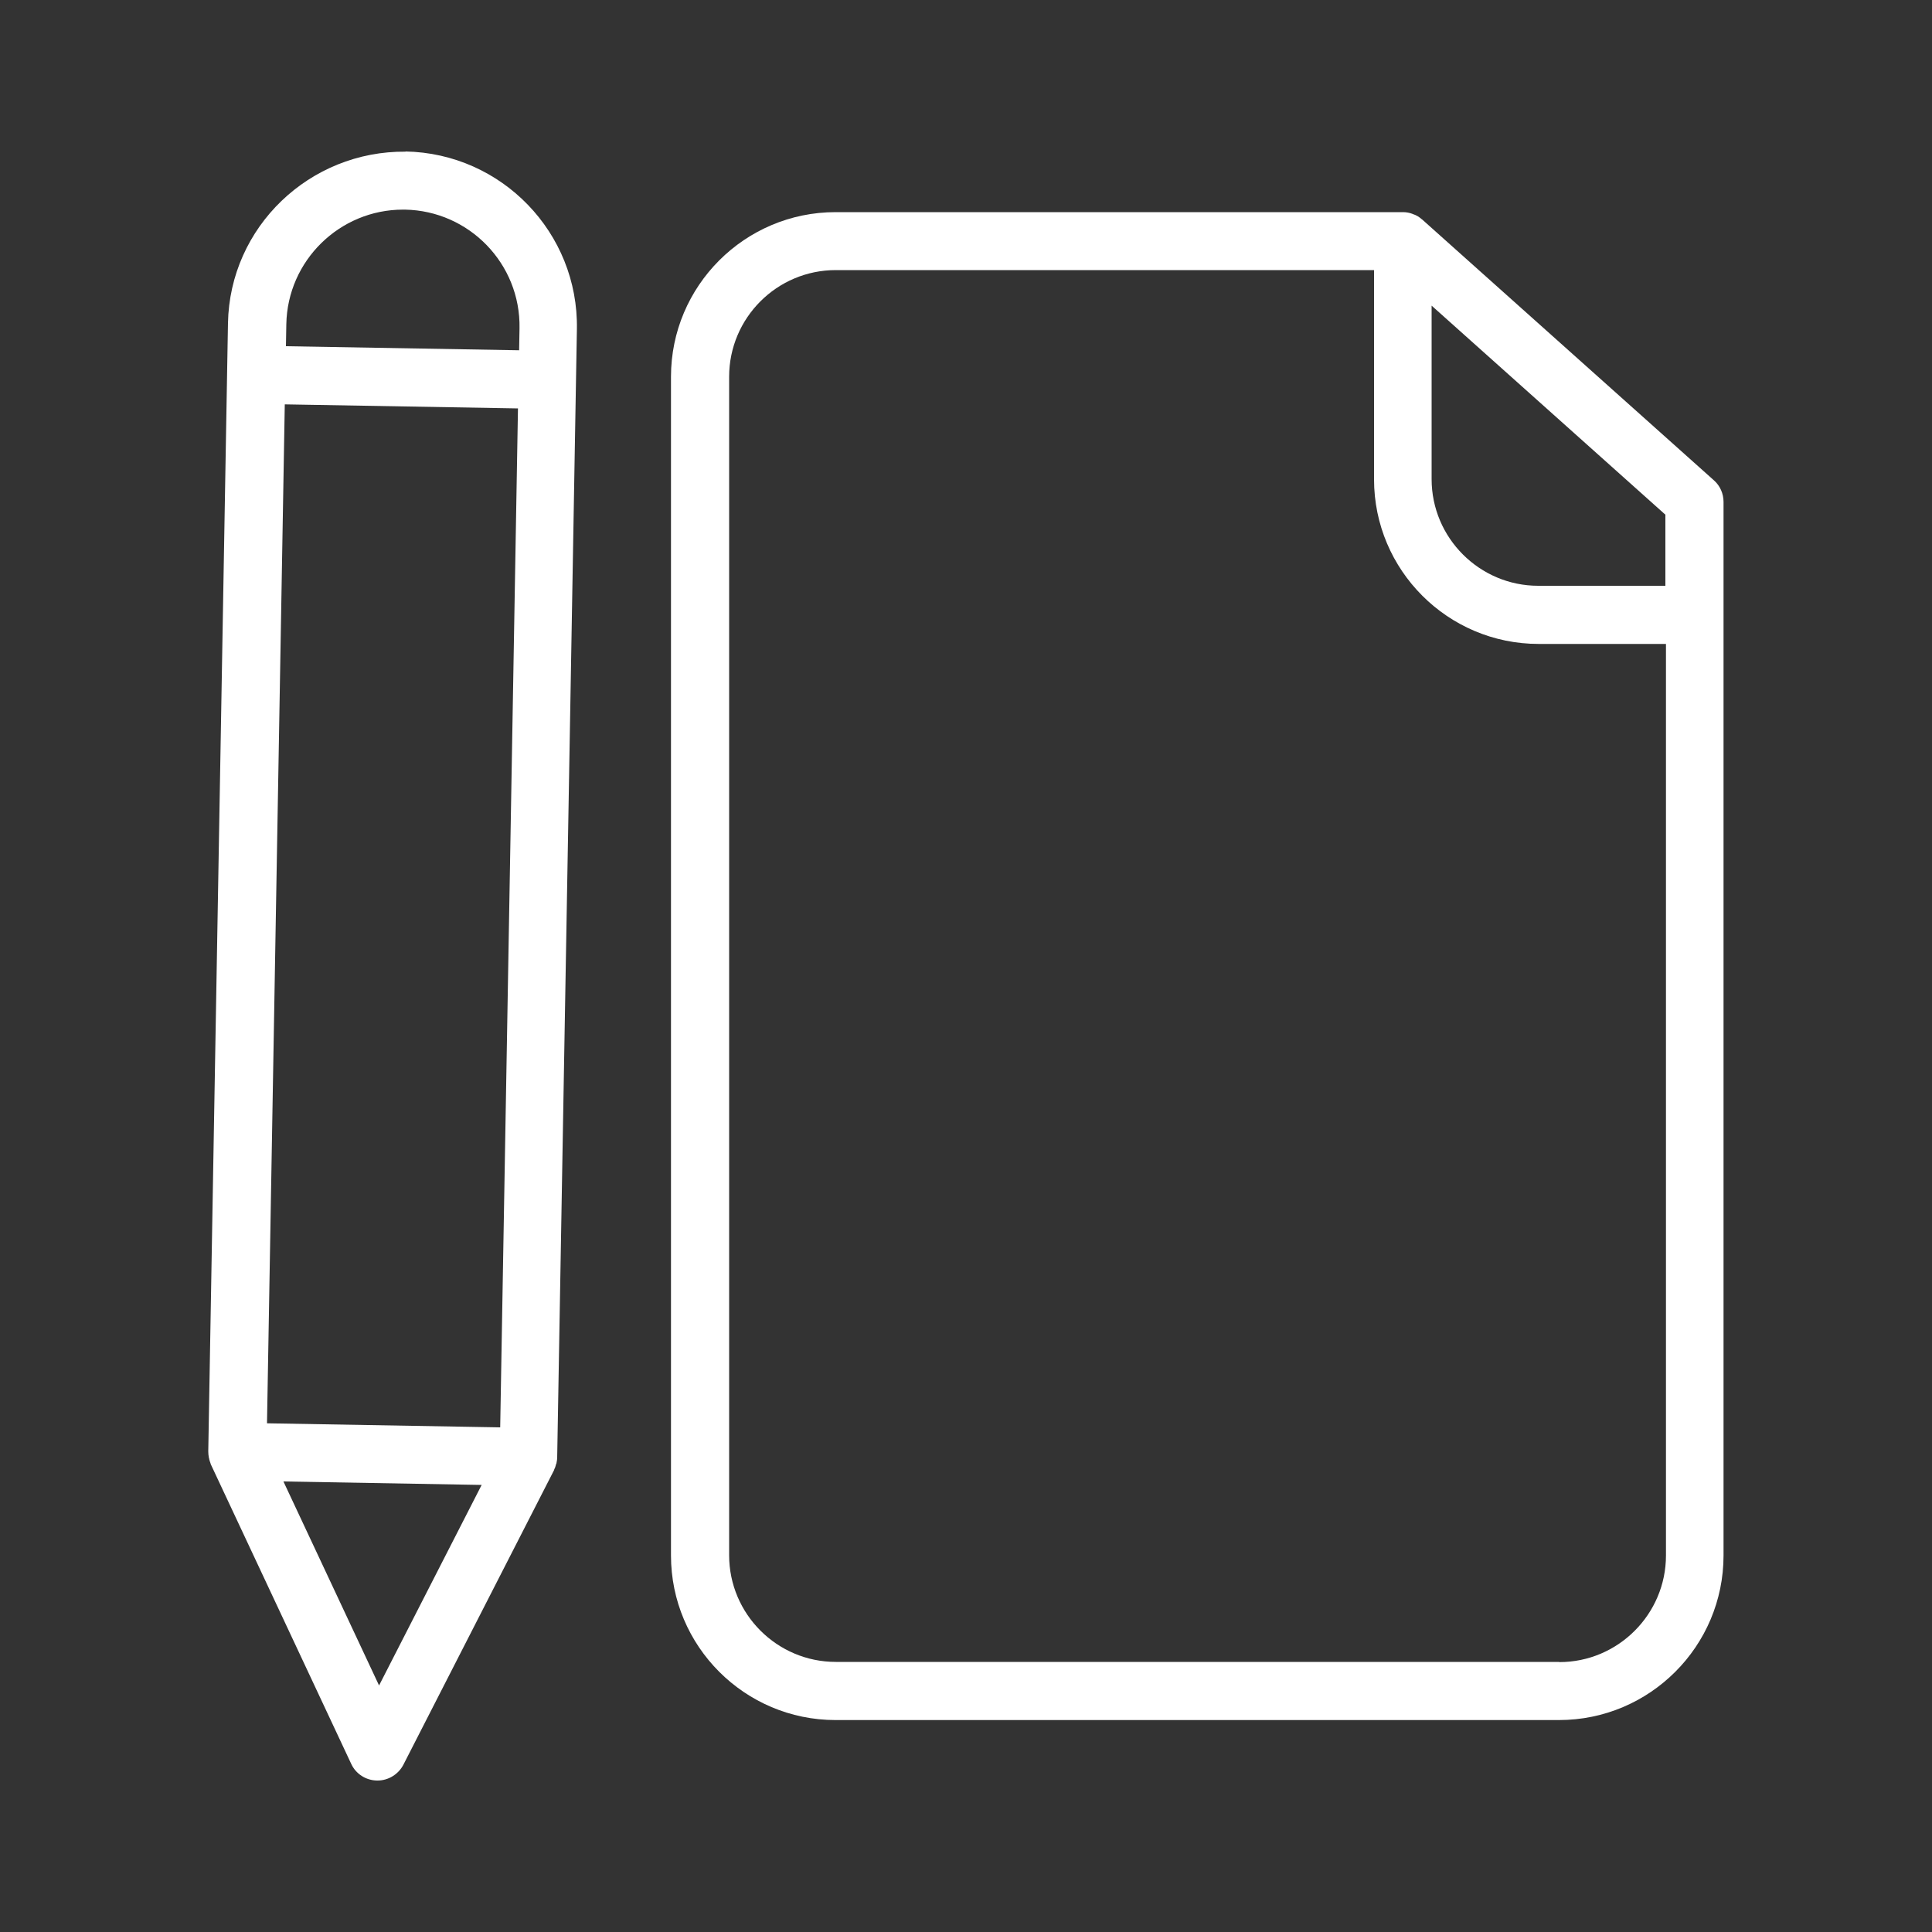
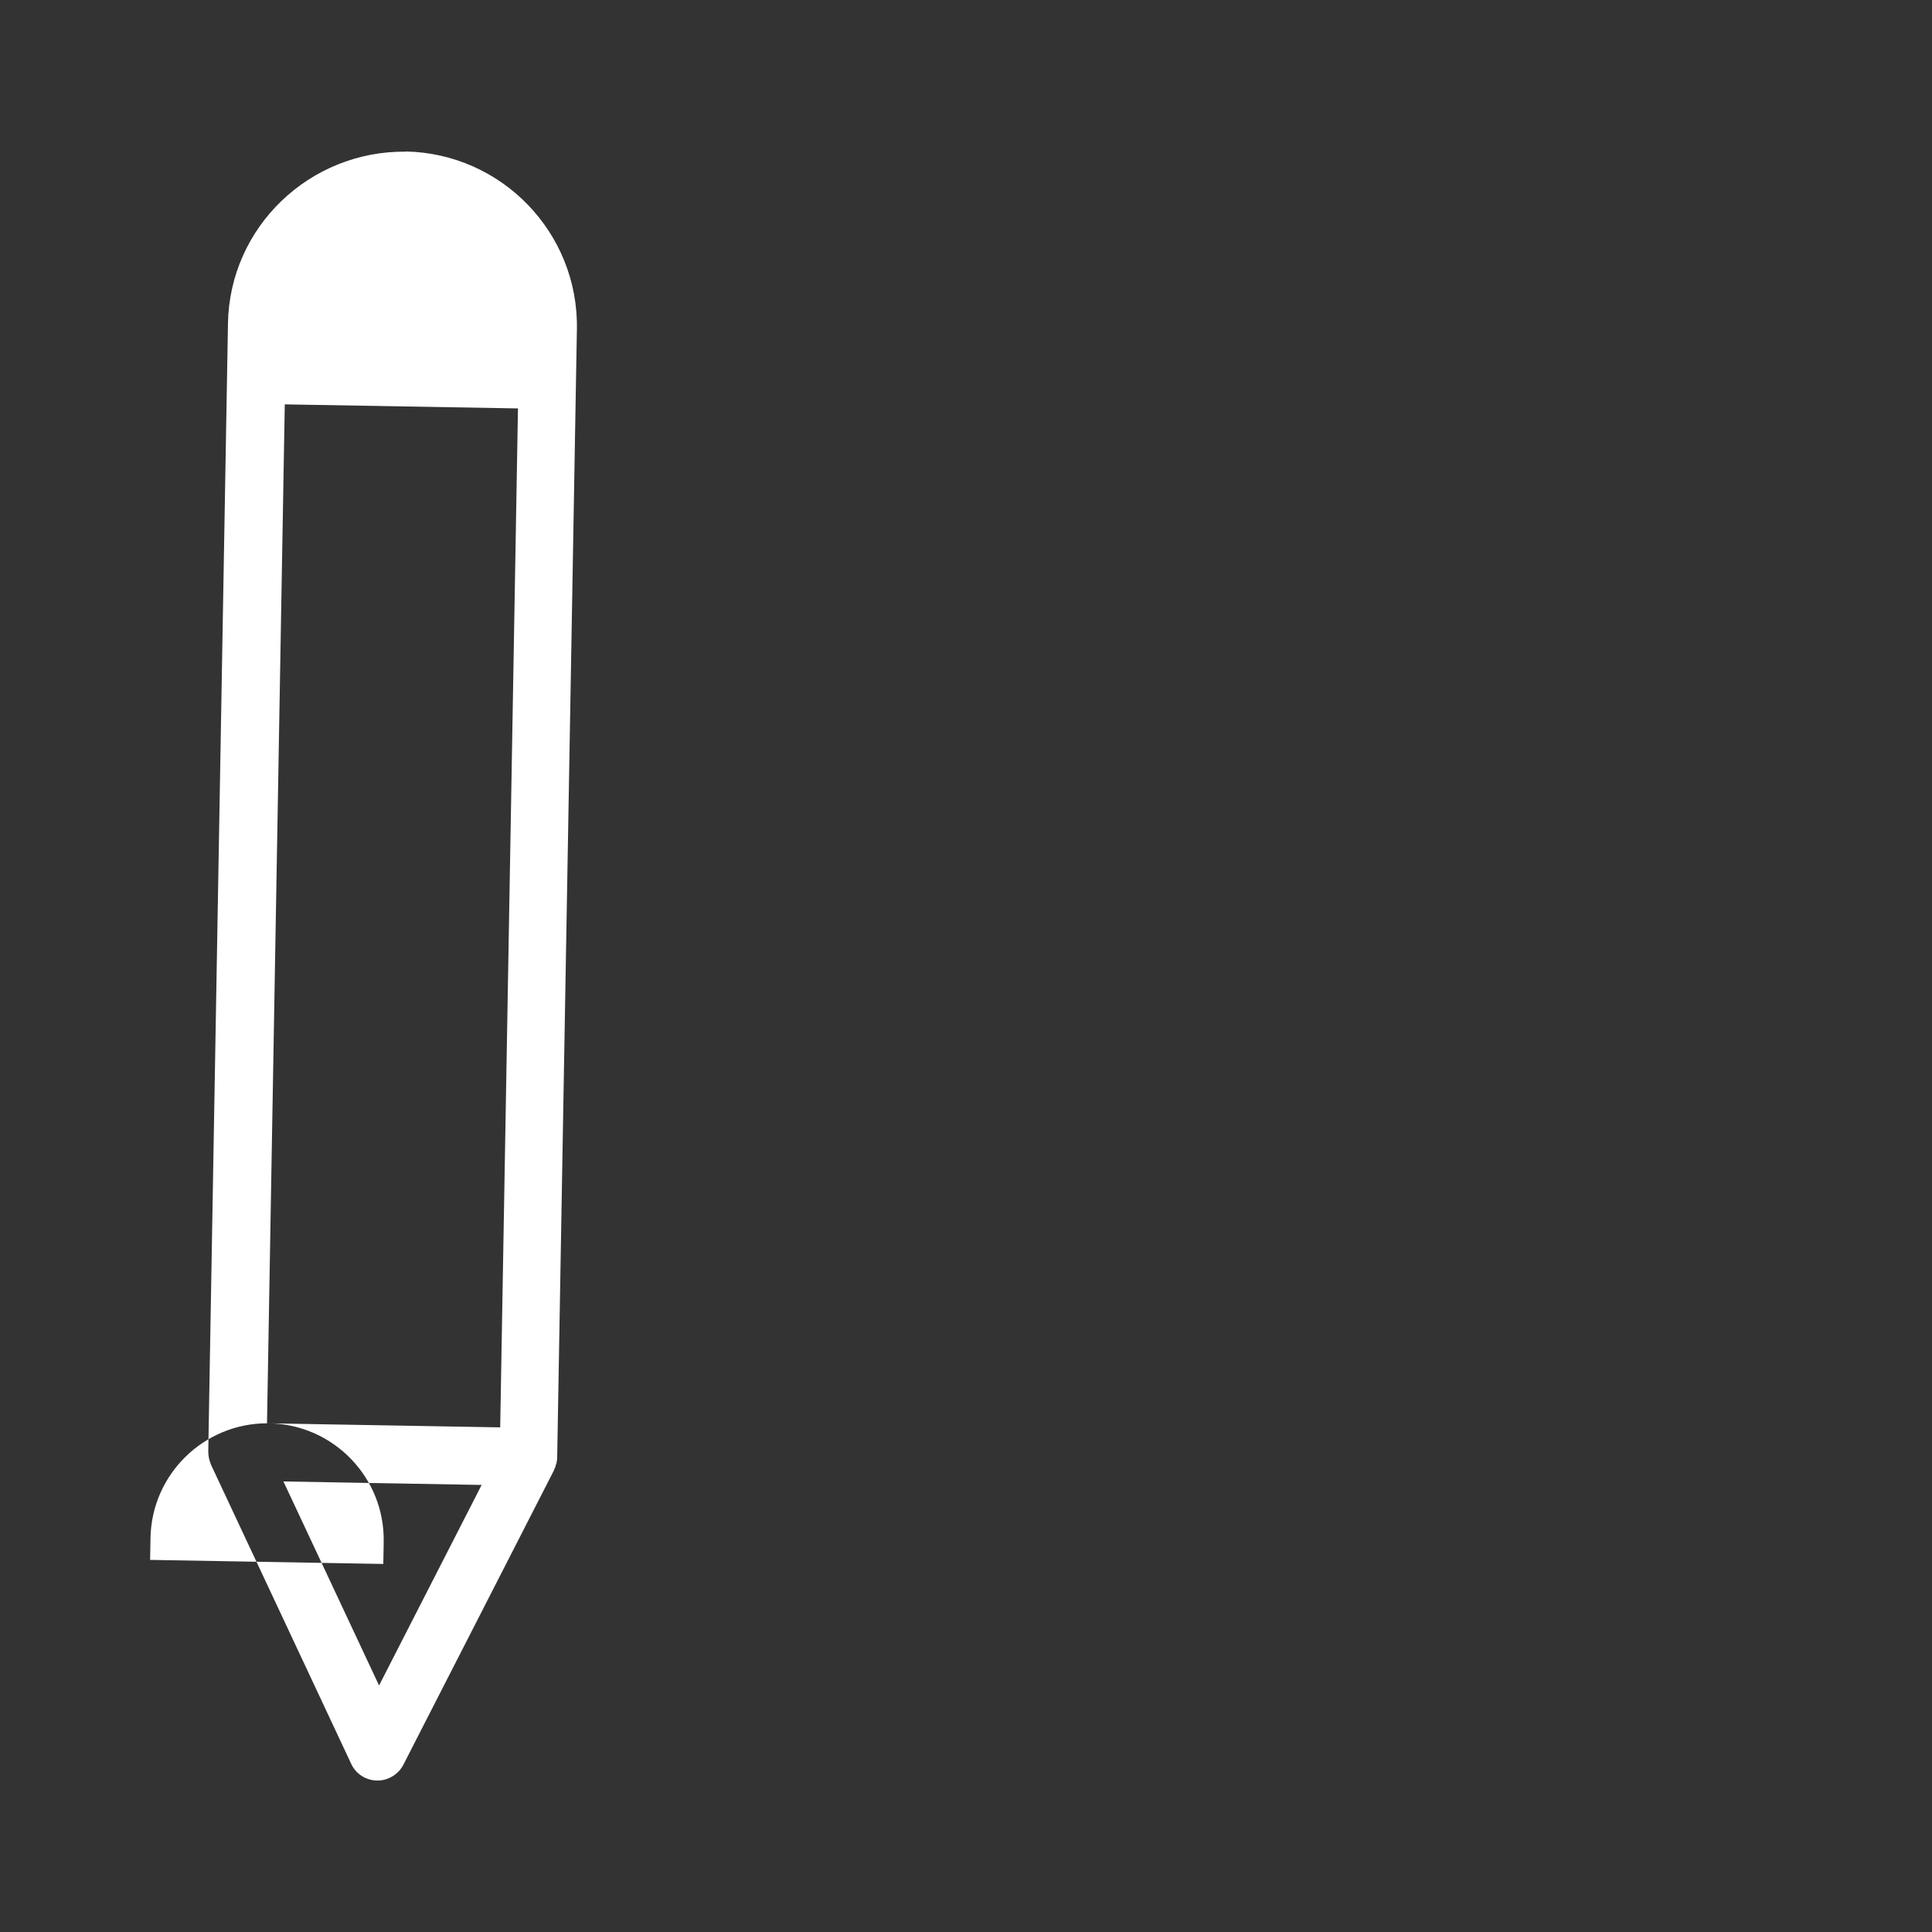
<svg xmlns="http://www.w3.org/2000/svg" id="Layer_1" viewBox="0 0 100 100">
  <rect x="0" y="0" width="100" height="100" fill="#333333" stroke="none" />
  <defs>
    <style>.cls-1{fill:#fff;}</style>
  </defs>
-   <path class="cls-1" d="M88.71,24.86l-15.1-13.5s-.02-.01-.03-.02c-.12-.11-.27-.2-.42-.25-.02,0-.03,0-.05-.02-.16-.06-.32-.09-.5-.09h-29.36c-4.7,0-8.52,3.82-8.52,8.52v61.01c0,4.7,3.82,8.52,8.52,8.52h37.44c4.7,0,8.52-3.82,8.52-8.52V25.98c0-.43-.18-.84-.5-1.12h0ZM86.21,30.32h-6.59c-3.04,0-5.52-2.48-5.52-5.52v-8.98l12.1,10.82v3.68ZM80.7,86.02h-37.44c-3.04,0-5.52-2.48-5.52-5.52V19.5c0-3.04,2.47-5.52,5.52-5.52h27.86v10.83c0,4.7,3.82,8.52,8.52,8.52h6.59v47.18c0,3.04-2.48,5.52-5.52,5.52h0Z" />
-   <path class="cls-1" d="M21,7.85c-4.97-.05-9.11,3.89-9.2,8.88l-1.02,58.39c0,.11.01.22.03.32,0,.03.02.05.02.09.02.07.04.15.07.22,0,.01,0,.02.01.04l7.27,15.51c.24.52.76.85,1.33.86h.03c.56,0,1.08-.32,1.34-.82l7.8-15.25s0-.02.01-.04c.04-.07.06-.14.08-.22,0-.03.02-.05.03-.08.02-.11.04-.21.04-.32l1.02-58.39c.09-4.99-3.89-9.11-8.88-9.2h0ZM13.82,73.67l.92-52.74,12.07.21-.92,52.74-12.07-.21ZM20.85,10.85h.11c3.33.06,5.99,2.81,5.93,6.14l-.02,1.14-12.07-.21.02-1.14c.06-3.29,2.76-5.93,6.04-5.93h0ZM19.62,87.24l-4.95-10.56,10.26.18-5.31,10.38Z" />
+   <path class="cls-1" d="M21,7.85c-4.97-.05-9.11,3.89-9.2,8.88l-1.02,58.39c0,.11.01.22.03.32,0,.03.02.05.02.09.02.07.04.15.07.22,0,.01,0,.02.01.04l7.27,15.51c.24.52.76.85,1.33.86h.03c.56,0,1.08-.32,1.34-.82l7.8-15.25s0-.02.01-.04c.04-.07.06-.14.08-.22,0-.03.02-.05.03-.08.02-.11.04-.21.04-.32l1.02-58.39c.09-4.99-3.89-9.11-8.88-9.2h0ZM13.82,73.67l.92-52.74,12.07.21-.92,52.74-12.07-.21Zh.11c3.33.06,5.99,2.81,5.93,6.14l-.02,1.14-12.07-.21.02-1.14c.06-3.29,2.76-5.93,6.04-5.93h0ZM19.62,87.24l-4.95-10.56,10.26.18-5.31,10.38Z" />
</svg>